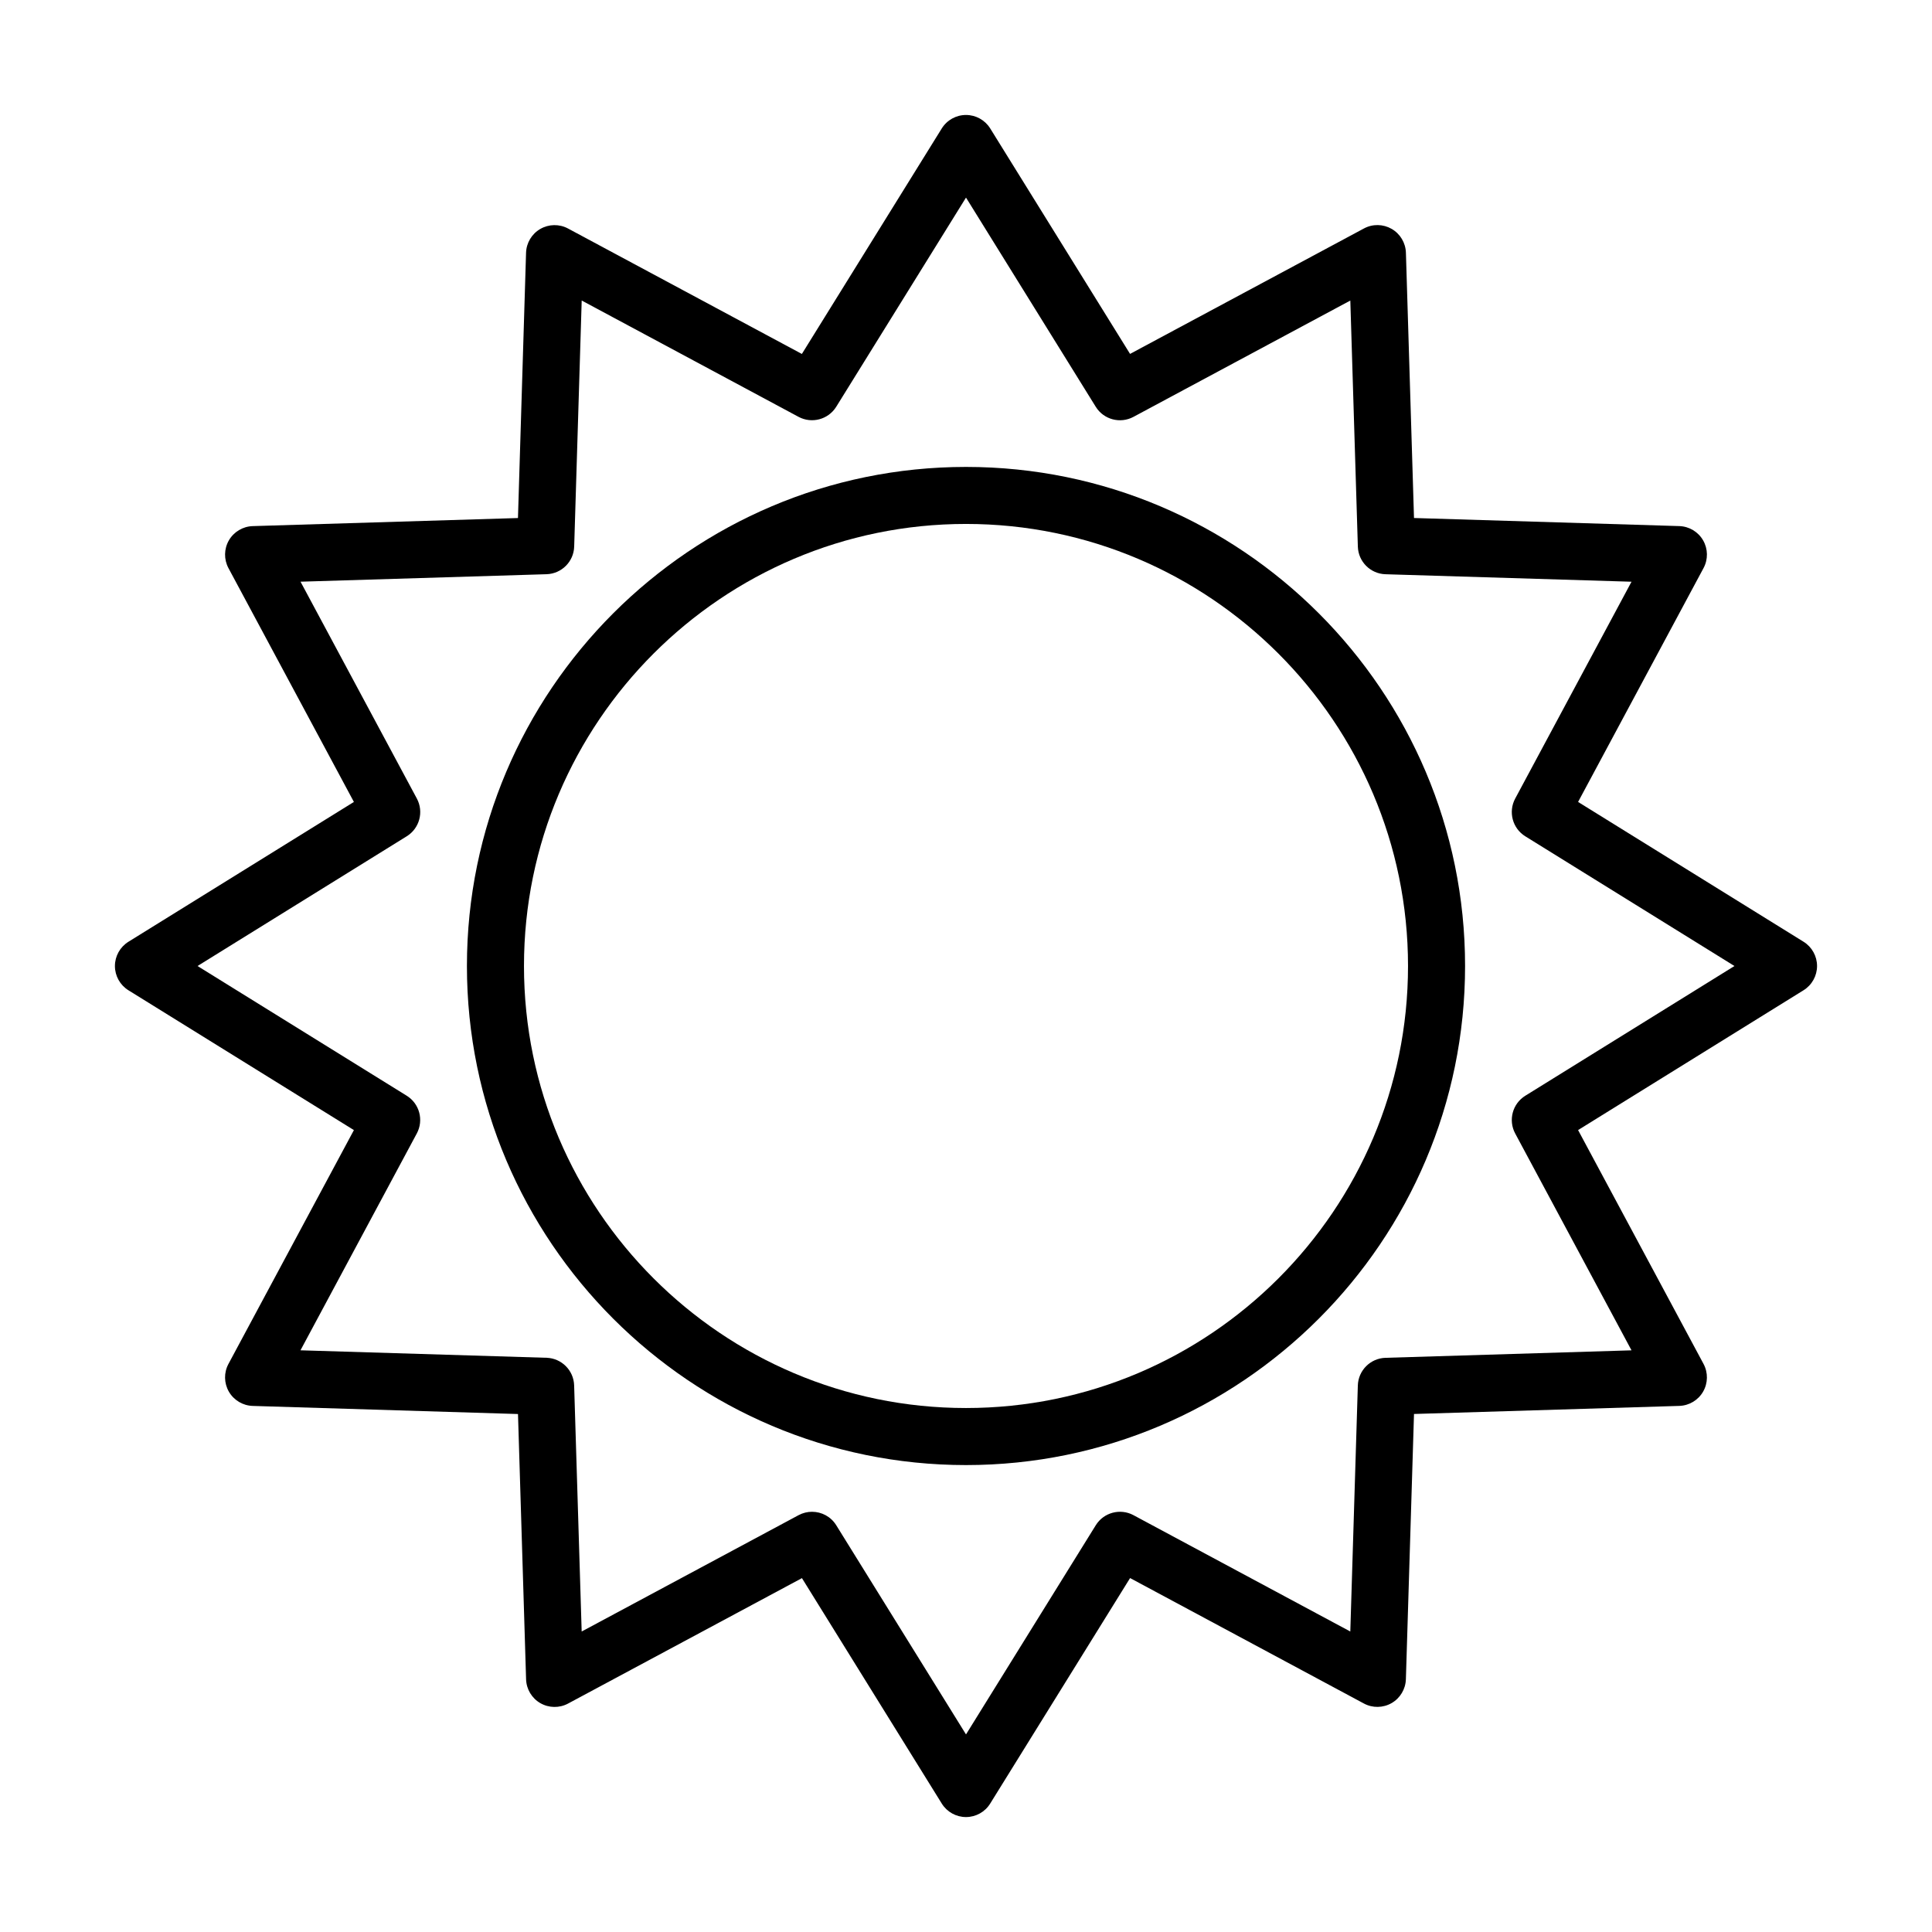
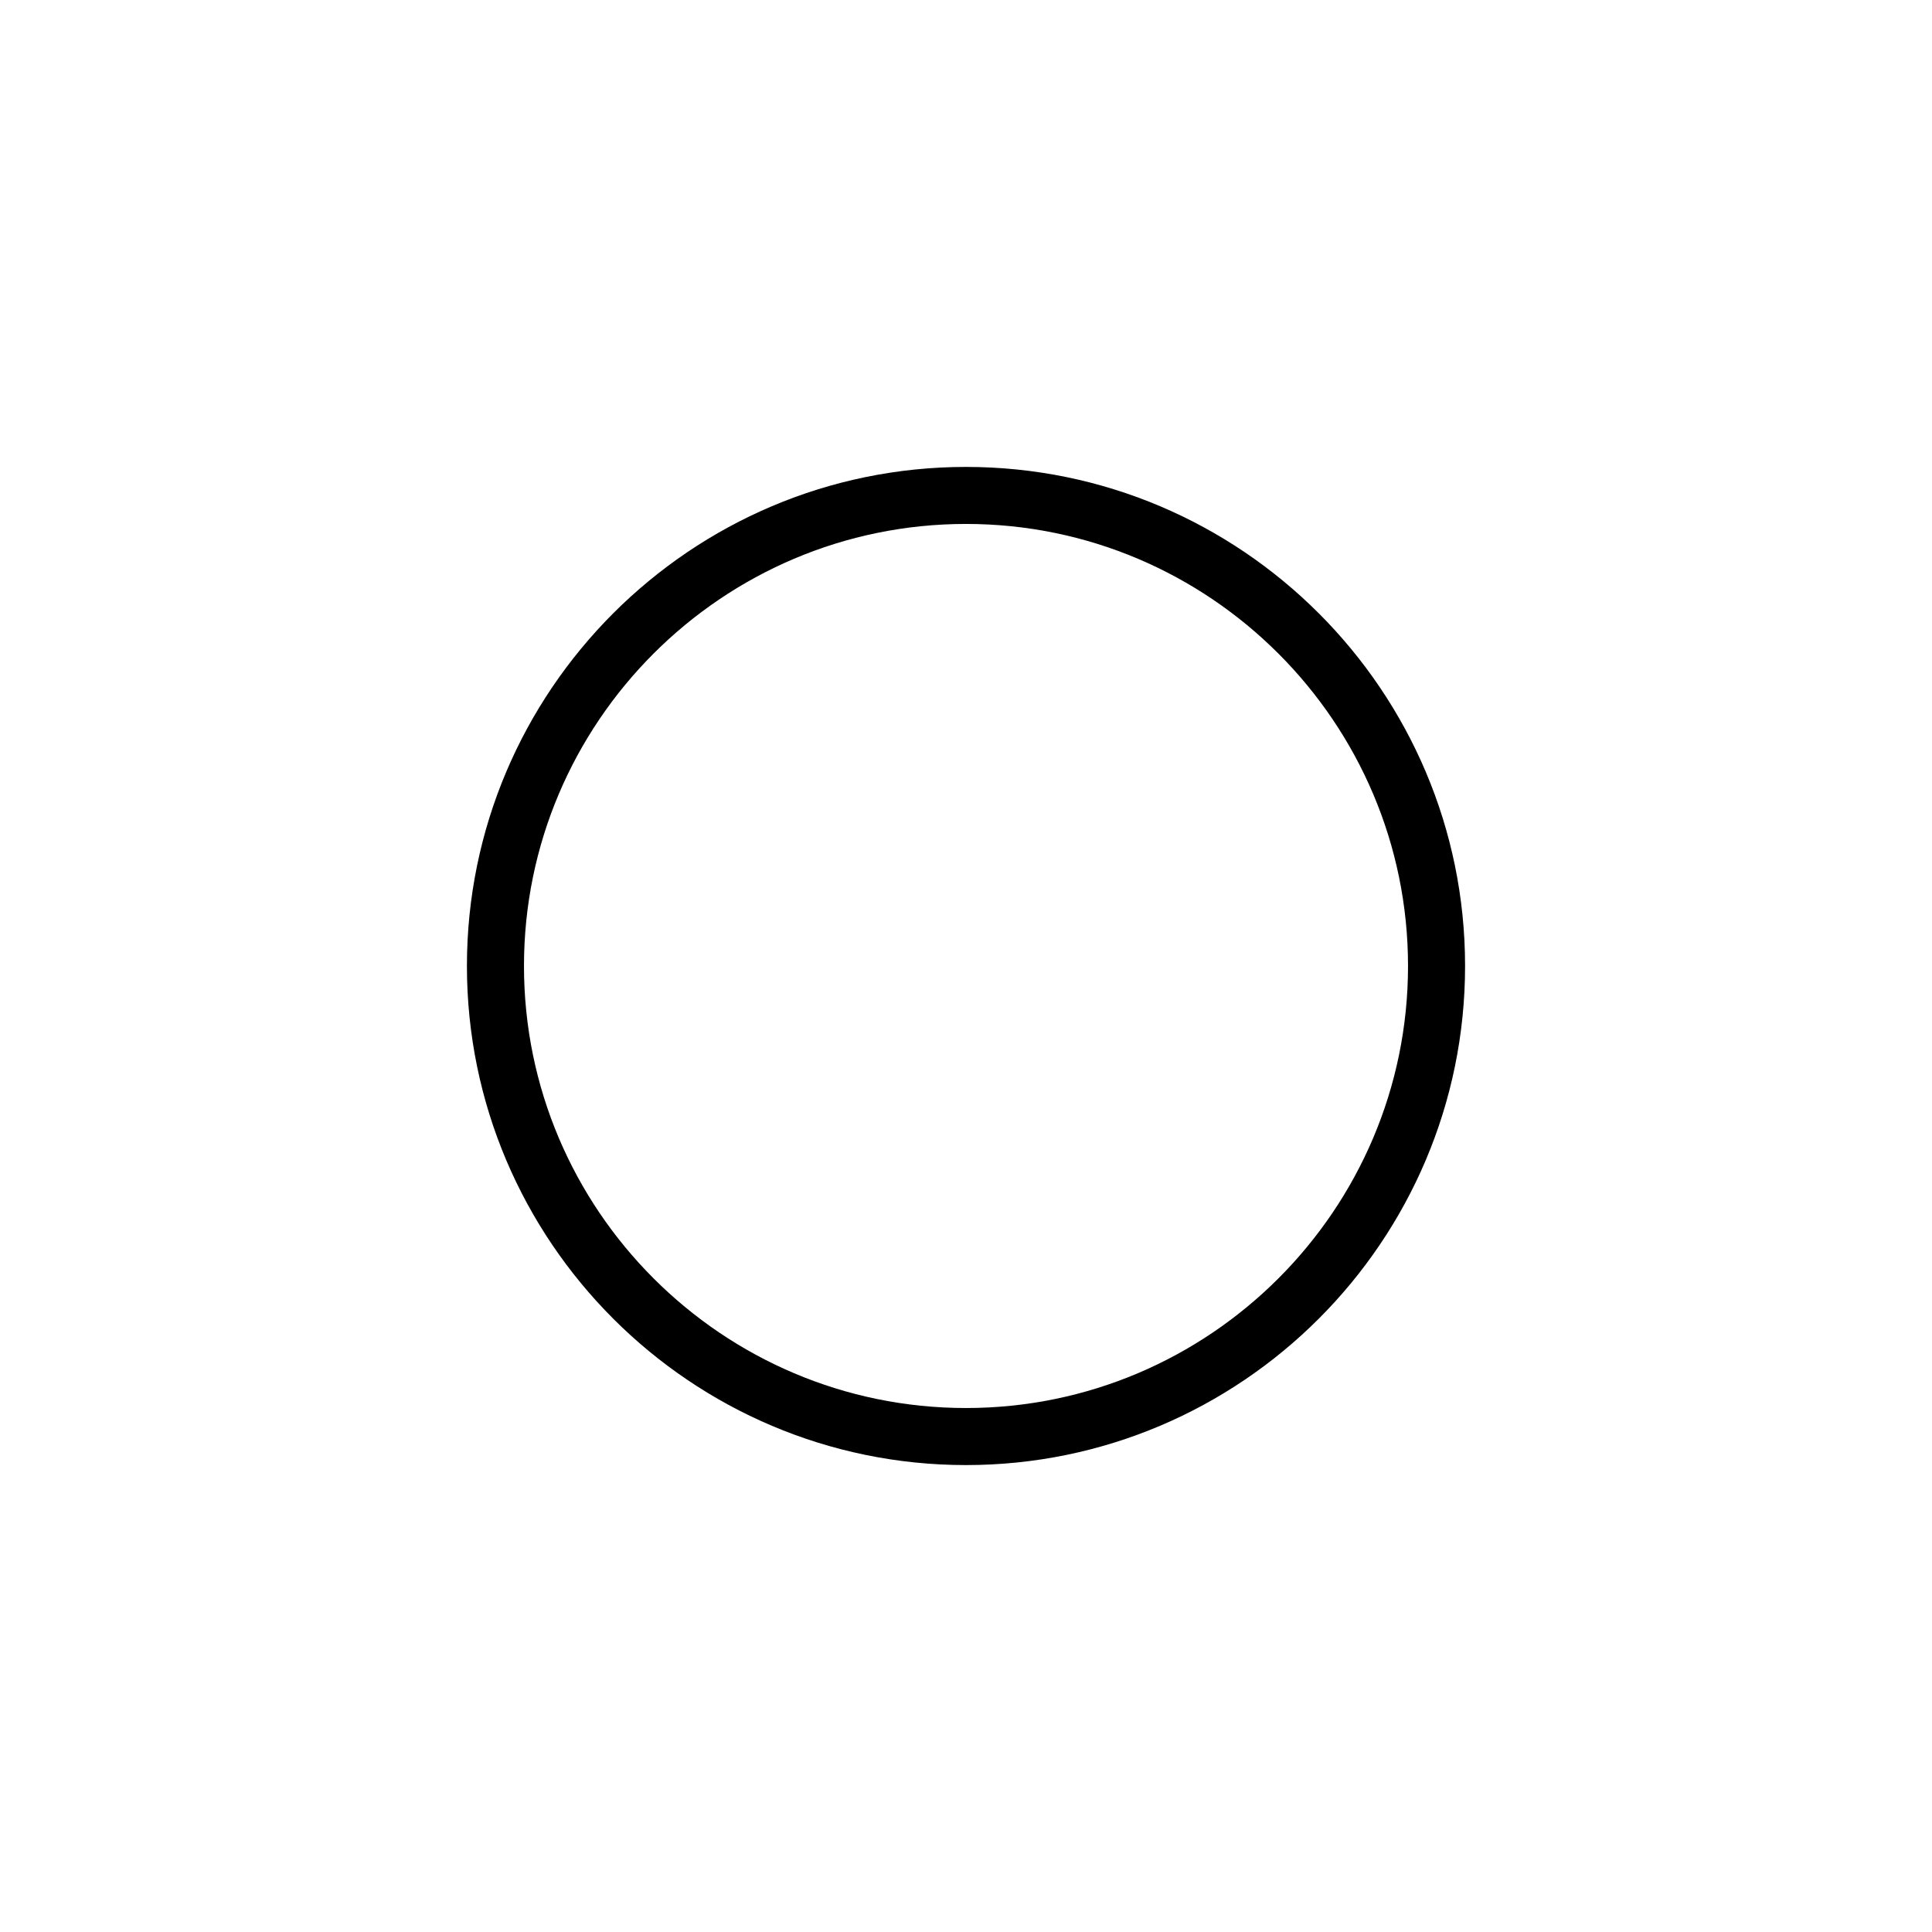
<svg xmlns="http://www.w3.org/2000/svg" fill="#000000" width="800px" height="800px" version="1.1" viewBox="144 144 512 512">
  <g>
    <path d="m400 532.26c-72.93 0-132.26-59.328-132.26-132.26 0-72.93 59.328-132.26 132.26-132.26 72.93 0 132.26 59.328 132.26 132.26 0 72.93-59.328 132.26-132.26 132.26zm0-249.41c-64.594 0-117.14 52.551-117.14 117.14-0.004 64.598 52.551 117.15 117.14 117.15s117.14-52.551 117.14-117.14-52.551-117.15-117.14-117.15z" />
-     <path d="m400 625.54c-2.613 0-5.043-1.355-6.418-3.57l-37.059-59.75-61.98 33.242c-2.312 1.238-5.094 1.188-7.356-0.117-2.262-1.309-3.688-3.699-3.769-6.312l-2.144-70.301-70.305-2.148c-2.613-0.082-5.004-1.508-6.312-3.773-1.309-2.266-1.355-5.047-0.117-7.352l33.246-61.973-59.762-37.059c-2.215-1.379-3.57-3.809-3.57-6.422s1.355-5.043 3.57-6.422l59.762-37.059-33.246-61.973c-1.234-2.309-1.188-5.09 0.117-7.352 1.305-2.262 3.699-3.691 6.312-3.773l70.297-2.141 2.144-70.297c0.082-2.613 1.508-5.004 3.773-6.312 2.254-1.305 5.039-1.359 7.352-0.117l61.969 33.242 37.066-59.75c1.387-2.234 3.812-3.582 6.43-3.582 2.613 0 5.043 1.355 6.418 3.57l37.059 59.75 61.98-33.242c2.309-1.246 5.09-1.188 7.356 0.117 2.262 1.309 3.688 3.699 3.769 6.312l2.144 70.301 70.301 2.144c2.613 0.082 5.004 1.508 6.312 3.773s1.355 5.047 0.117 7.352l-33.246 61.977 59.758 37.055c2.215 1.379 3.57 3.809 3.57 6.422 0 2.613-1.355 5.043-3.57 6.422l-59.758 37.059 33.246 61.973c1.234 2.309 1.188 5.09-0.117 7.352-1.305 2.262-3.699 3.691-6.312 3.773l-70.301 2.141-2.152 70.301c-0.082 2.613-1.508 5.004-3.773 6.312-2.262 1.305-5.047 1.355-7.352 0.117l-61.965-33.246-37.066 59.75c-1.375 2.234-3.805 3.586-6.418 3.586zm-40.809-80.902c2.535 0 5.004 1.273 6.422 3.57l34.387 55.434 34.387-55.43c2.102-3.394 6.488-4.559 9.992-2.676l57.465 30.832 1.996-65.207c0.121-3.988 3.332-7.199 7.32-7.324l65.207-1.984-30.828-57.469c-1.883-3.516-0.715-7.891 2.676-9.996l55.434-34.383-55.434-34.375c-3.391-2.102-4.559-6.481-2.676-9.996l30.828-57.469-65.203-1.984c-3.988-0.121-7.203-3.332-7.32-7.324l-1.996-65.207-57.473 30.828c-3.512 1.879-7.891 0.719-9.992-2.676l-34.383-55.438-34.387 55.43c-2.102 3.394-6.492 4.555-9.992 2.676l-57.465-30.828-1.992 65.207c-0.117 3.988-3.332 7.199-7.32 7.324l-65.203 1.984 30.828 57.469c1.883 3.516 0.715 7.891-2.676 9.996l-55.445 34.383 55.434 34.375c3.391 2.102 4.559 6.481 2.676 9.996l-30.828 57.469 65.203 1.984c3.988 0.121 7.203 3.332 7.32 7.324l1.996 65.215 57.473-30.828c1.141-0.609 2.359-0.902 3.57-0.902z" />
  </g>
</svg>